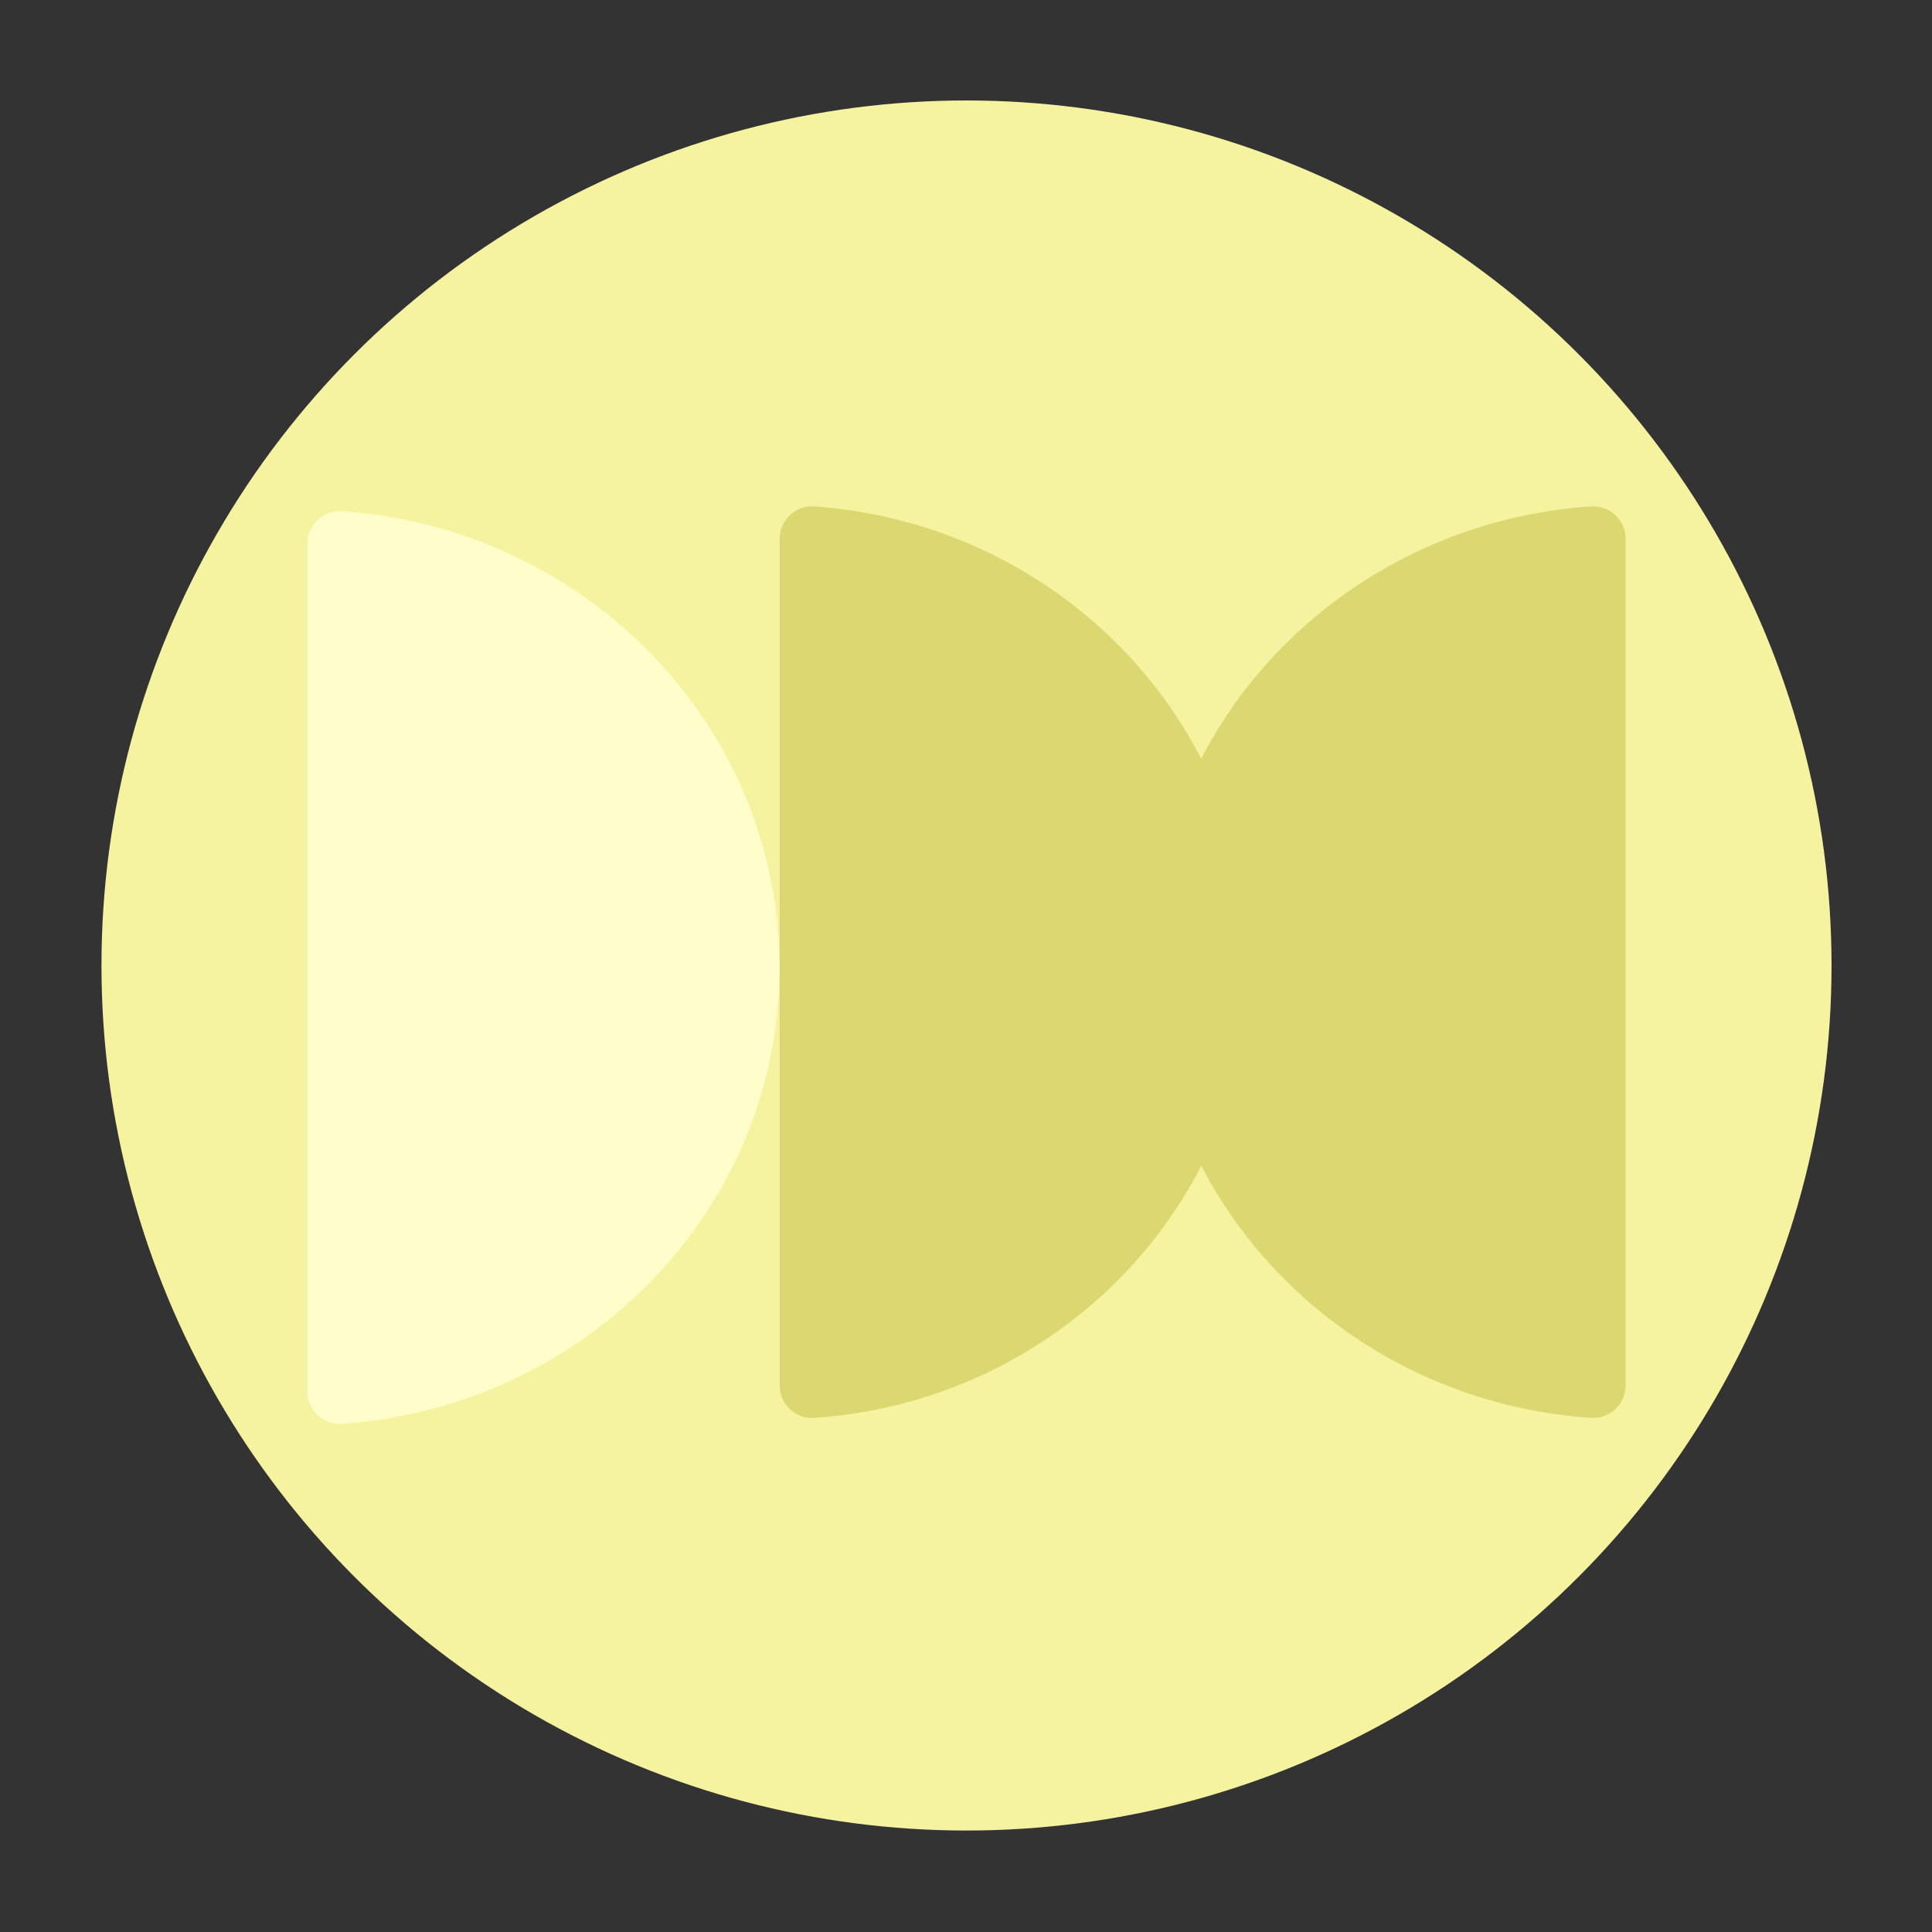
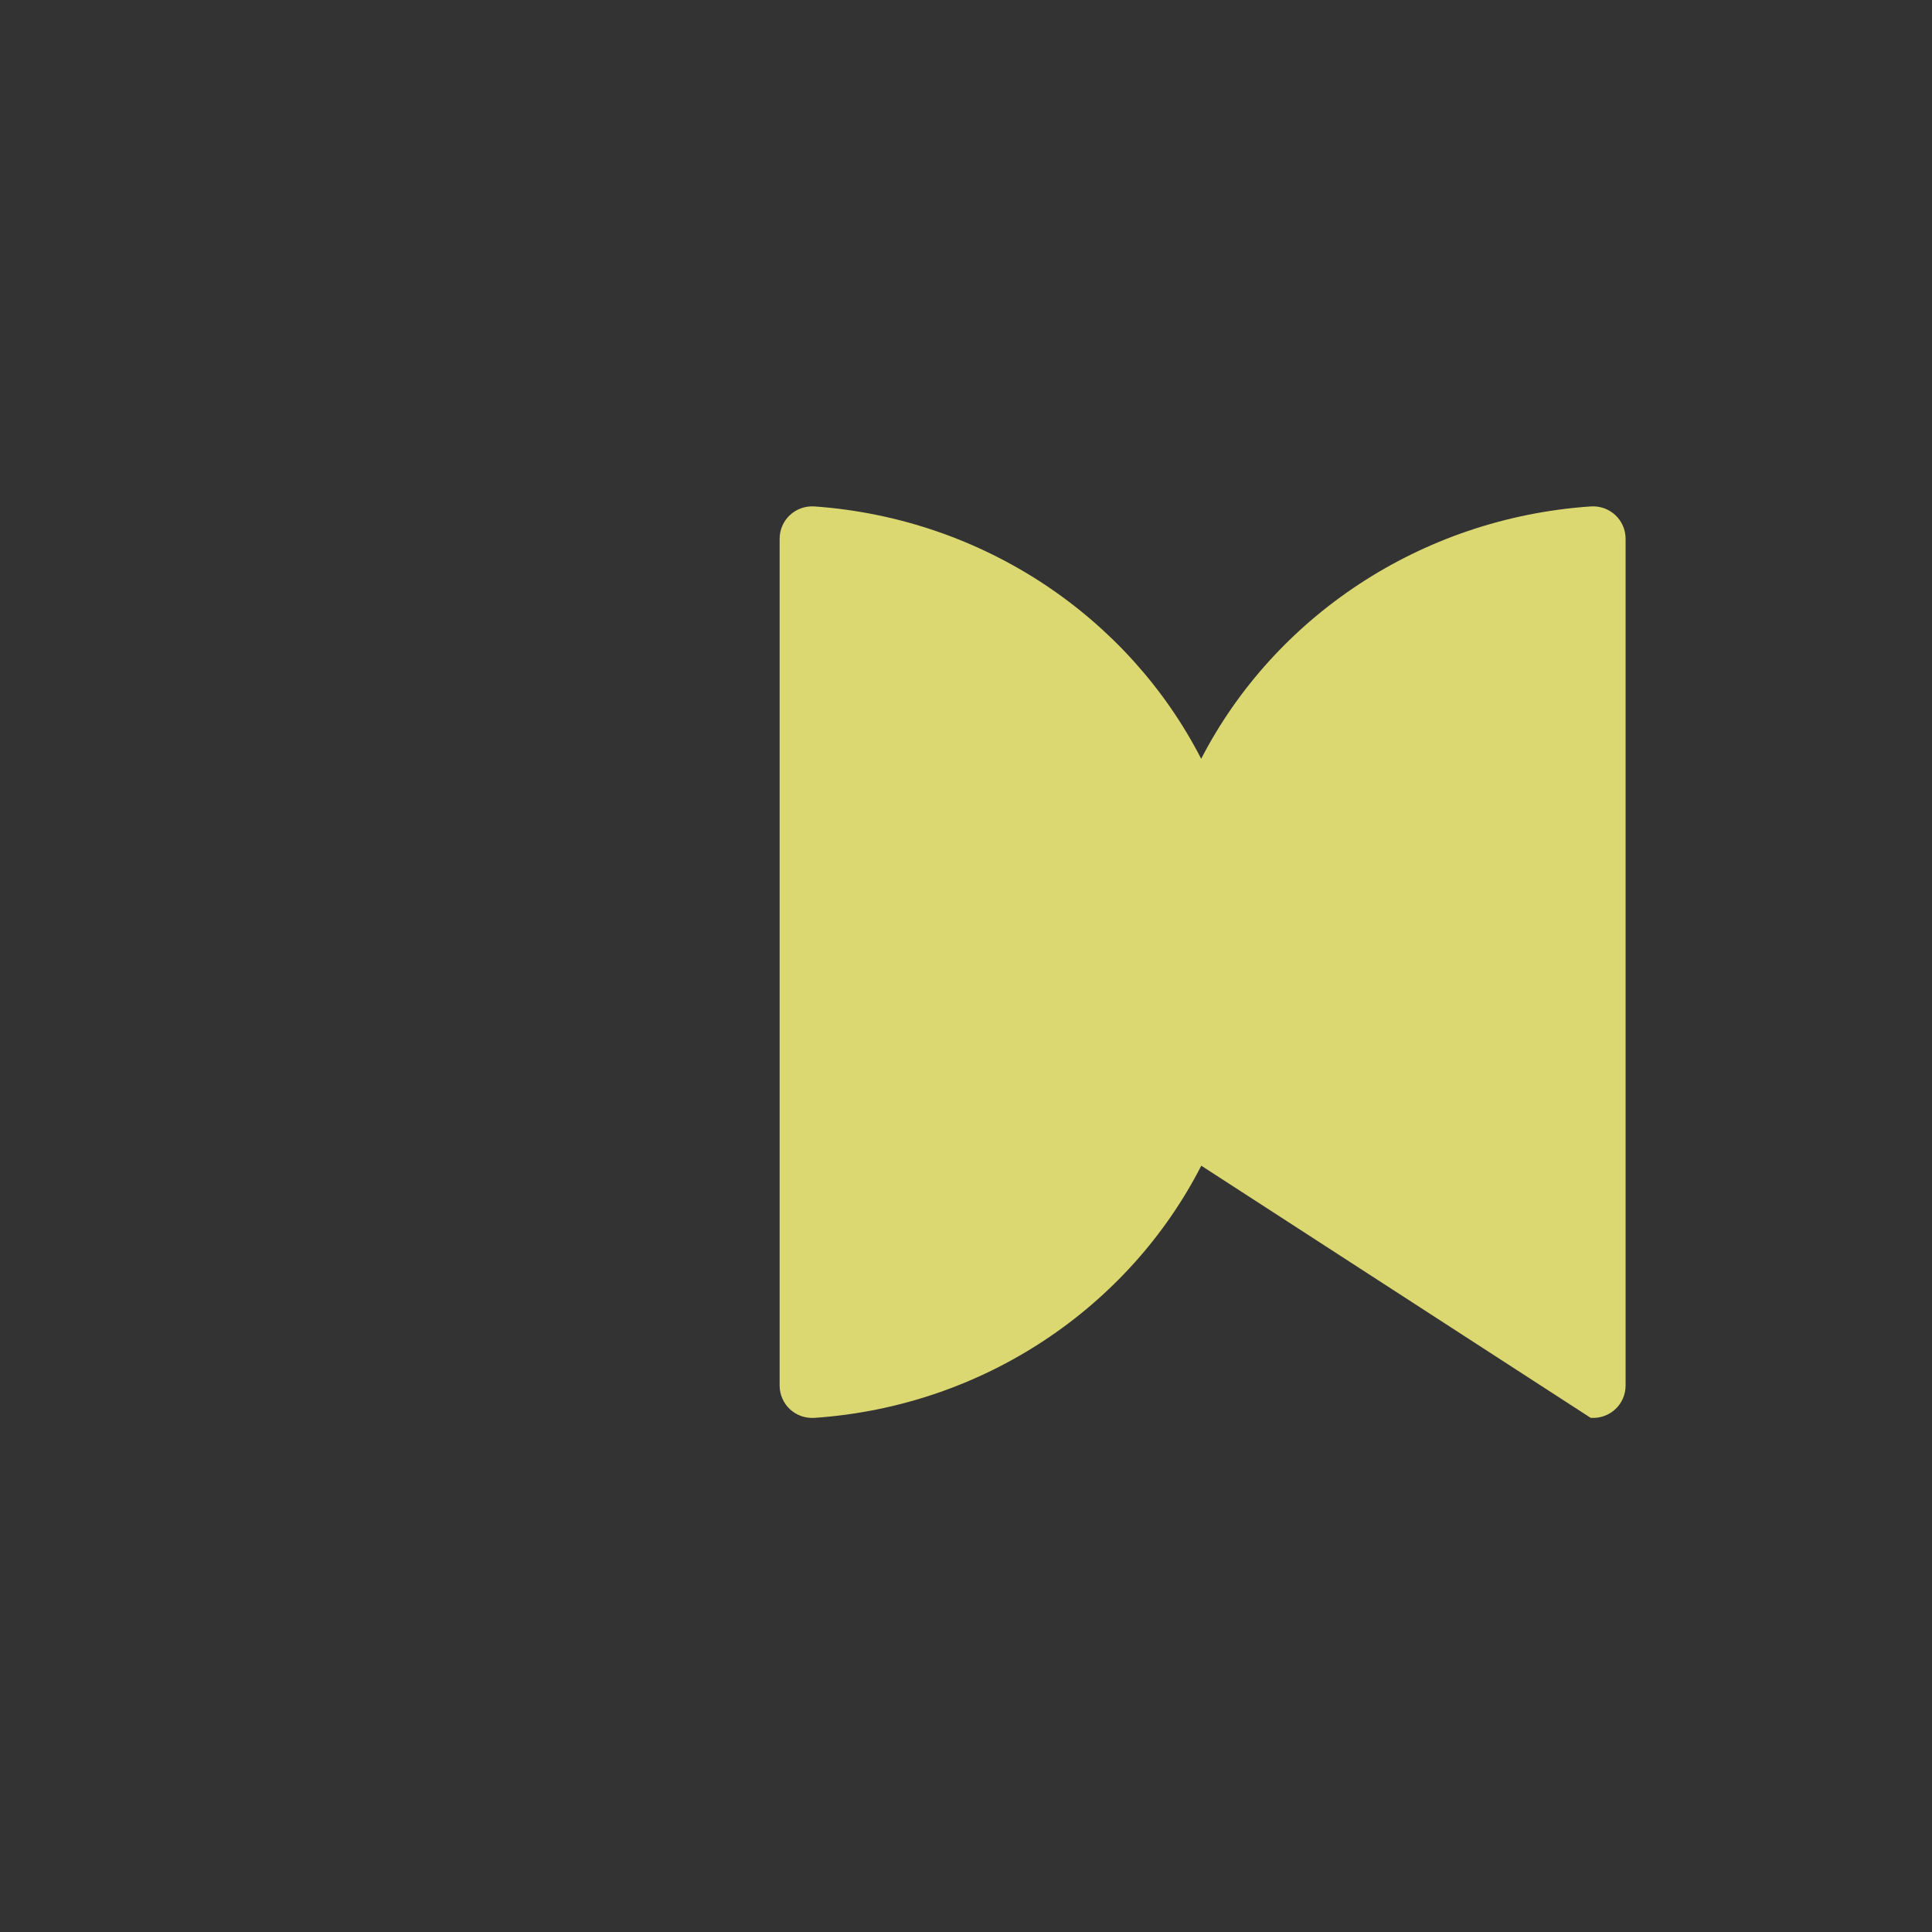
<svg xmlns="http://www.w3.org/2000/svg" width="1923" height="1923" viewBox="0 0 1923 1923" fill="none">
  <rect x="0" y="0" width="1923" height="1923" fill="#333333" stroke="none" />
-   <circle cx="962" cy="961" r="861" fill="#F6F3A0" />
-   <path fill-rule="evenodd" clip-rule="evenodd" d="M1195.69 1160.27C1123.88 1300.53 979.821 1399.59 810.749 1411.26C791.513 1412.5 776 1397.61 776 1379V536.339C776 517.724 791.513 502.831 810.749 504.072C979.742 516.174 1123.75 615.279 1195.59 755.254C1267.99 614.901 1413.27 515.753 1583.29 504.072C1602.52 502.831 1618.03 517.724 1618.03 536.339V1379C1618.03 1397.61 1602.52 1412.5 1583.29 1411.26C1413.35 1399.59 1268.12 1300.53 1195.69 1160.27Z" fill="#DBD872" />
-   <path d="M775.902 963.003C775.902 722.775 584.014 525.986 340.696 508.774C321.586 507.422 306 522.607 306 541.178L306 1384.83C306 1403.4 321.586 1418.58 340.696 1417.23C584.014 1400.02 775.902 1203.23 775.902 963.003Z" fill="#FFFDC9" />
+   <path fill-rule="evenodd" clip-rule="evenodd" d="M1195.69 1160.27C1123.88 1300.53 979.821 1399.59 810.749 1411.26C791.513 1412.5 776 1397.61 776 1379V536.339C776 517.724 791.513 502.831 810.749 504.072C979.742 516.174 1123.75 615.279 1195.59 755.254C1267.99 614.901 1413.27 515.753 1583.29 504.072C1602.52 502.831 1618.03 517.724 1618.03 536.339V1379C1618.03 1397.61 1602.52 1412.5 1583.29 1411.26Z" fill="#DBD872" />
</svg>